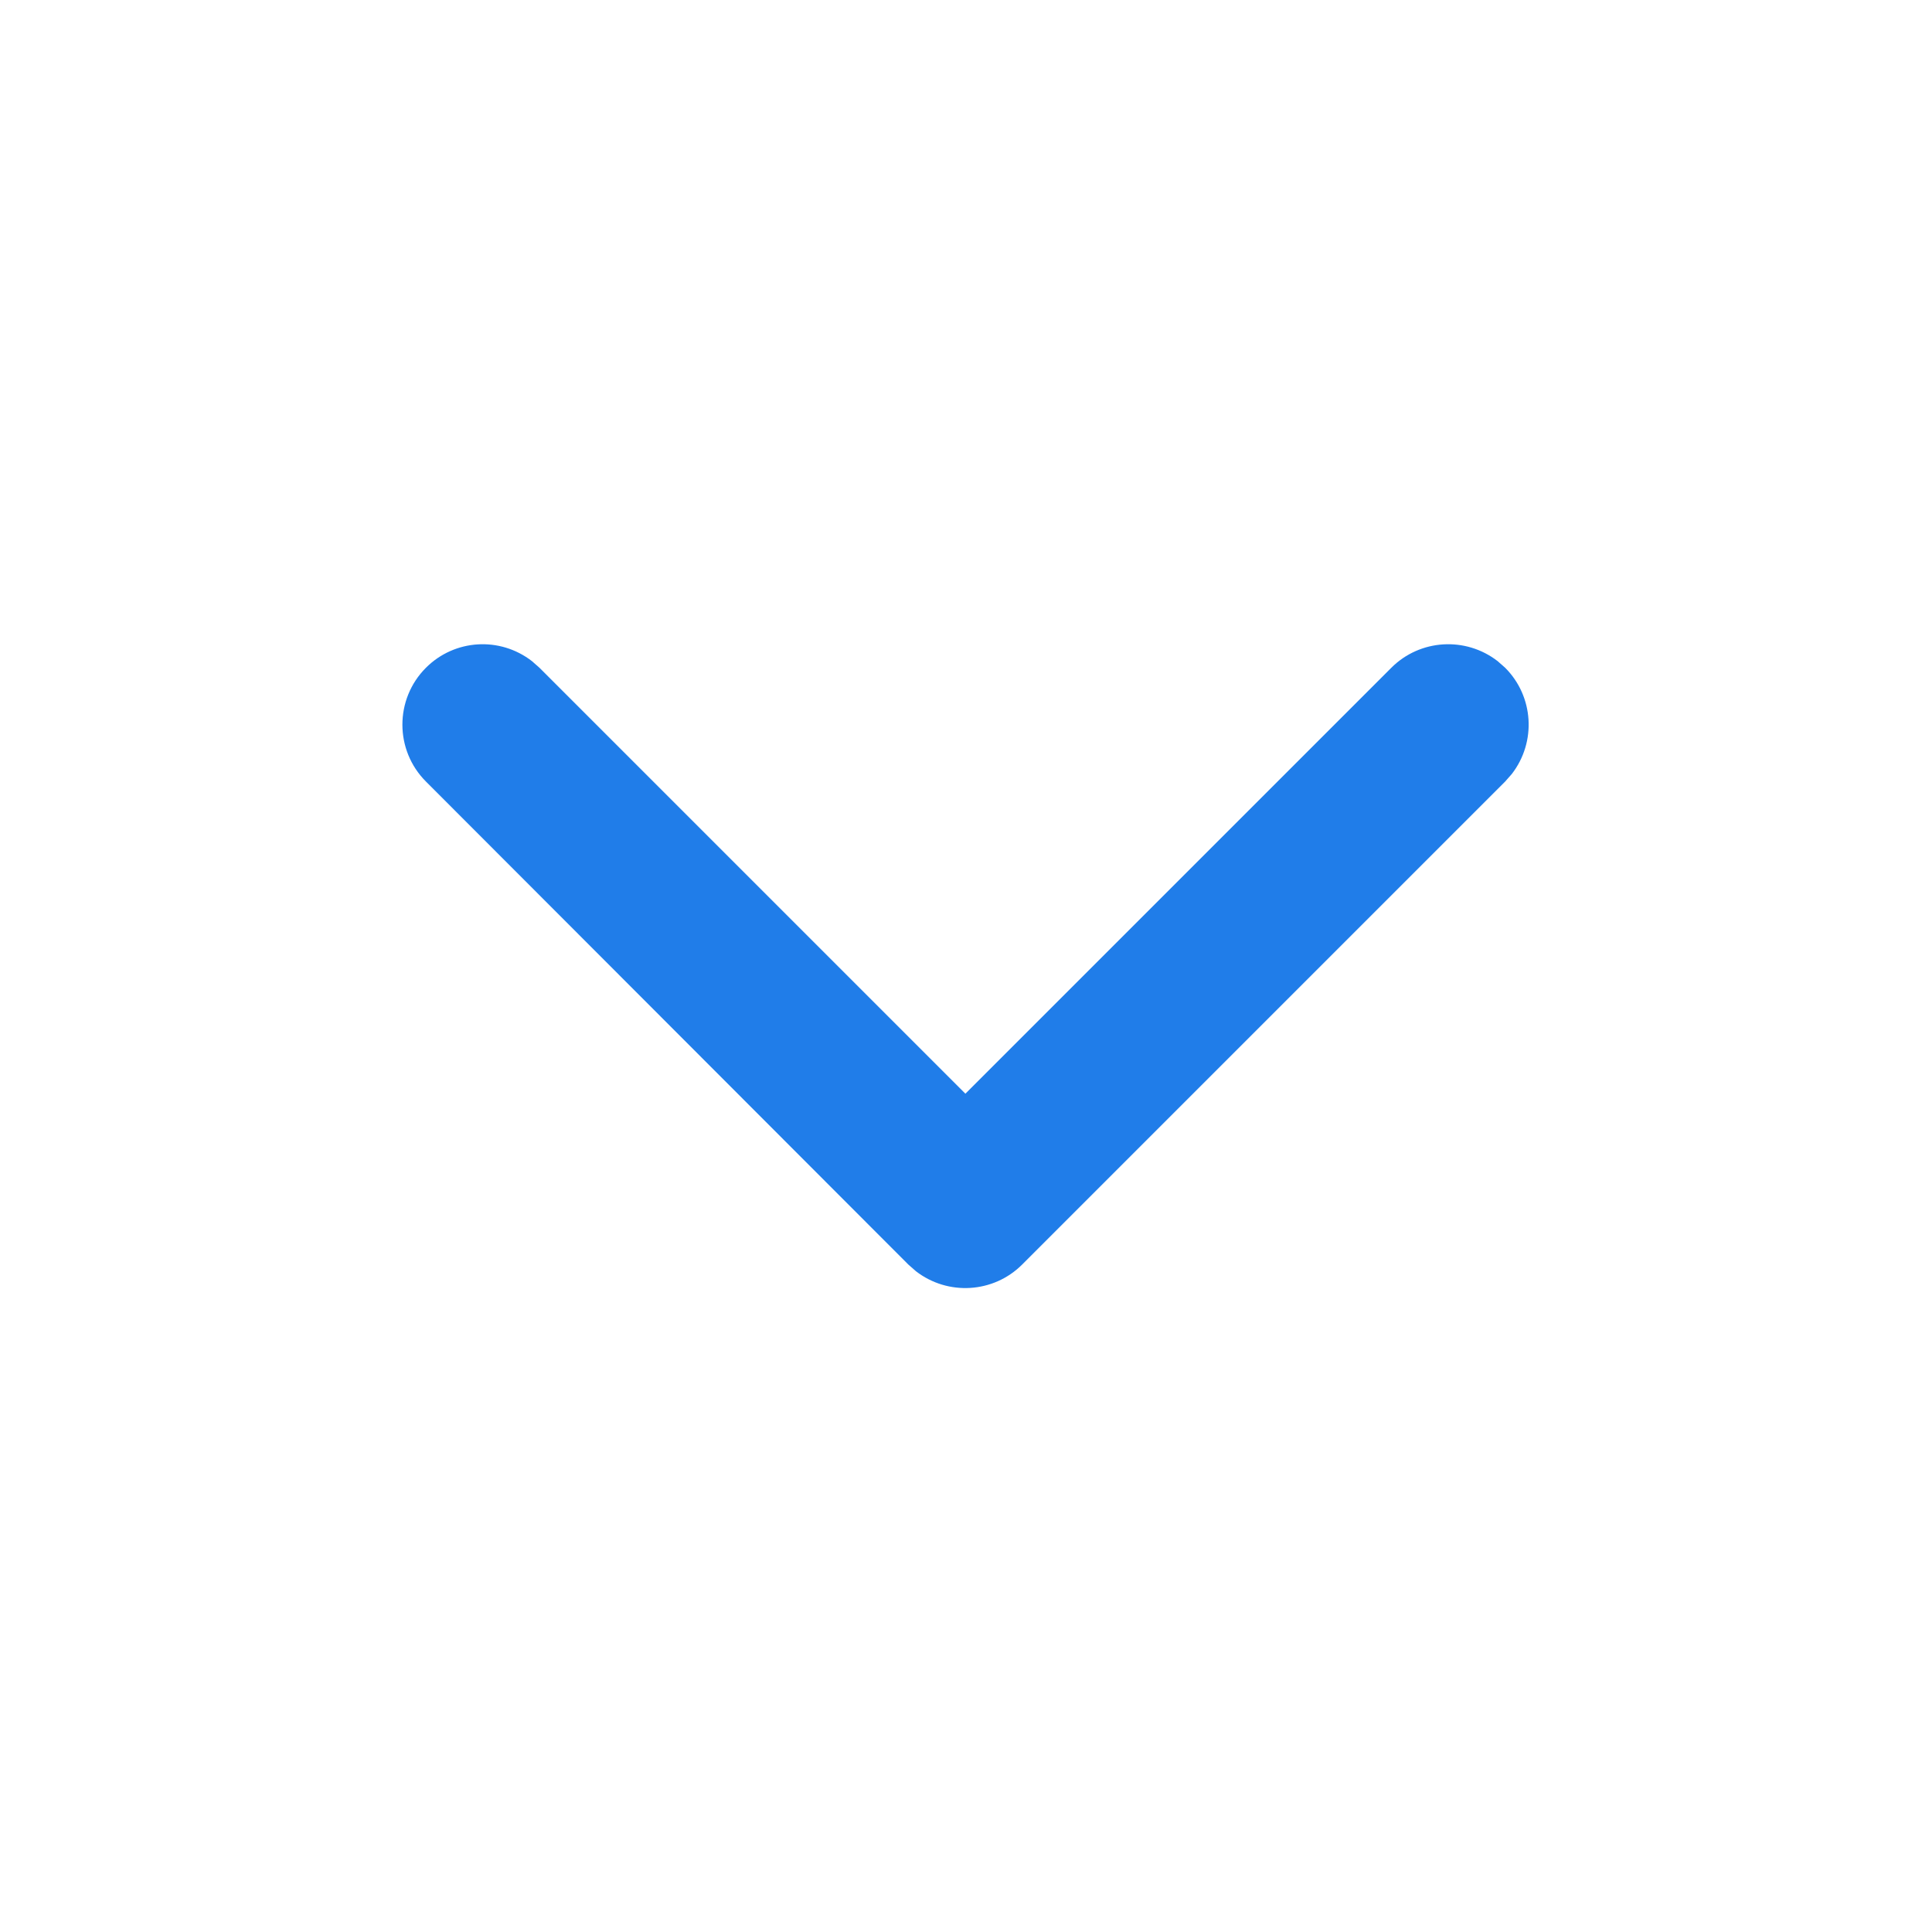
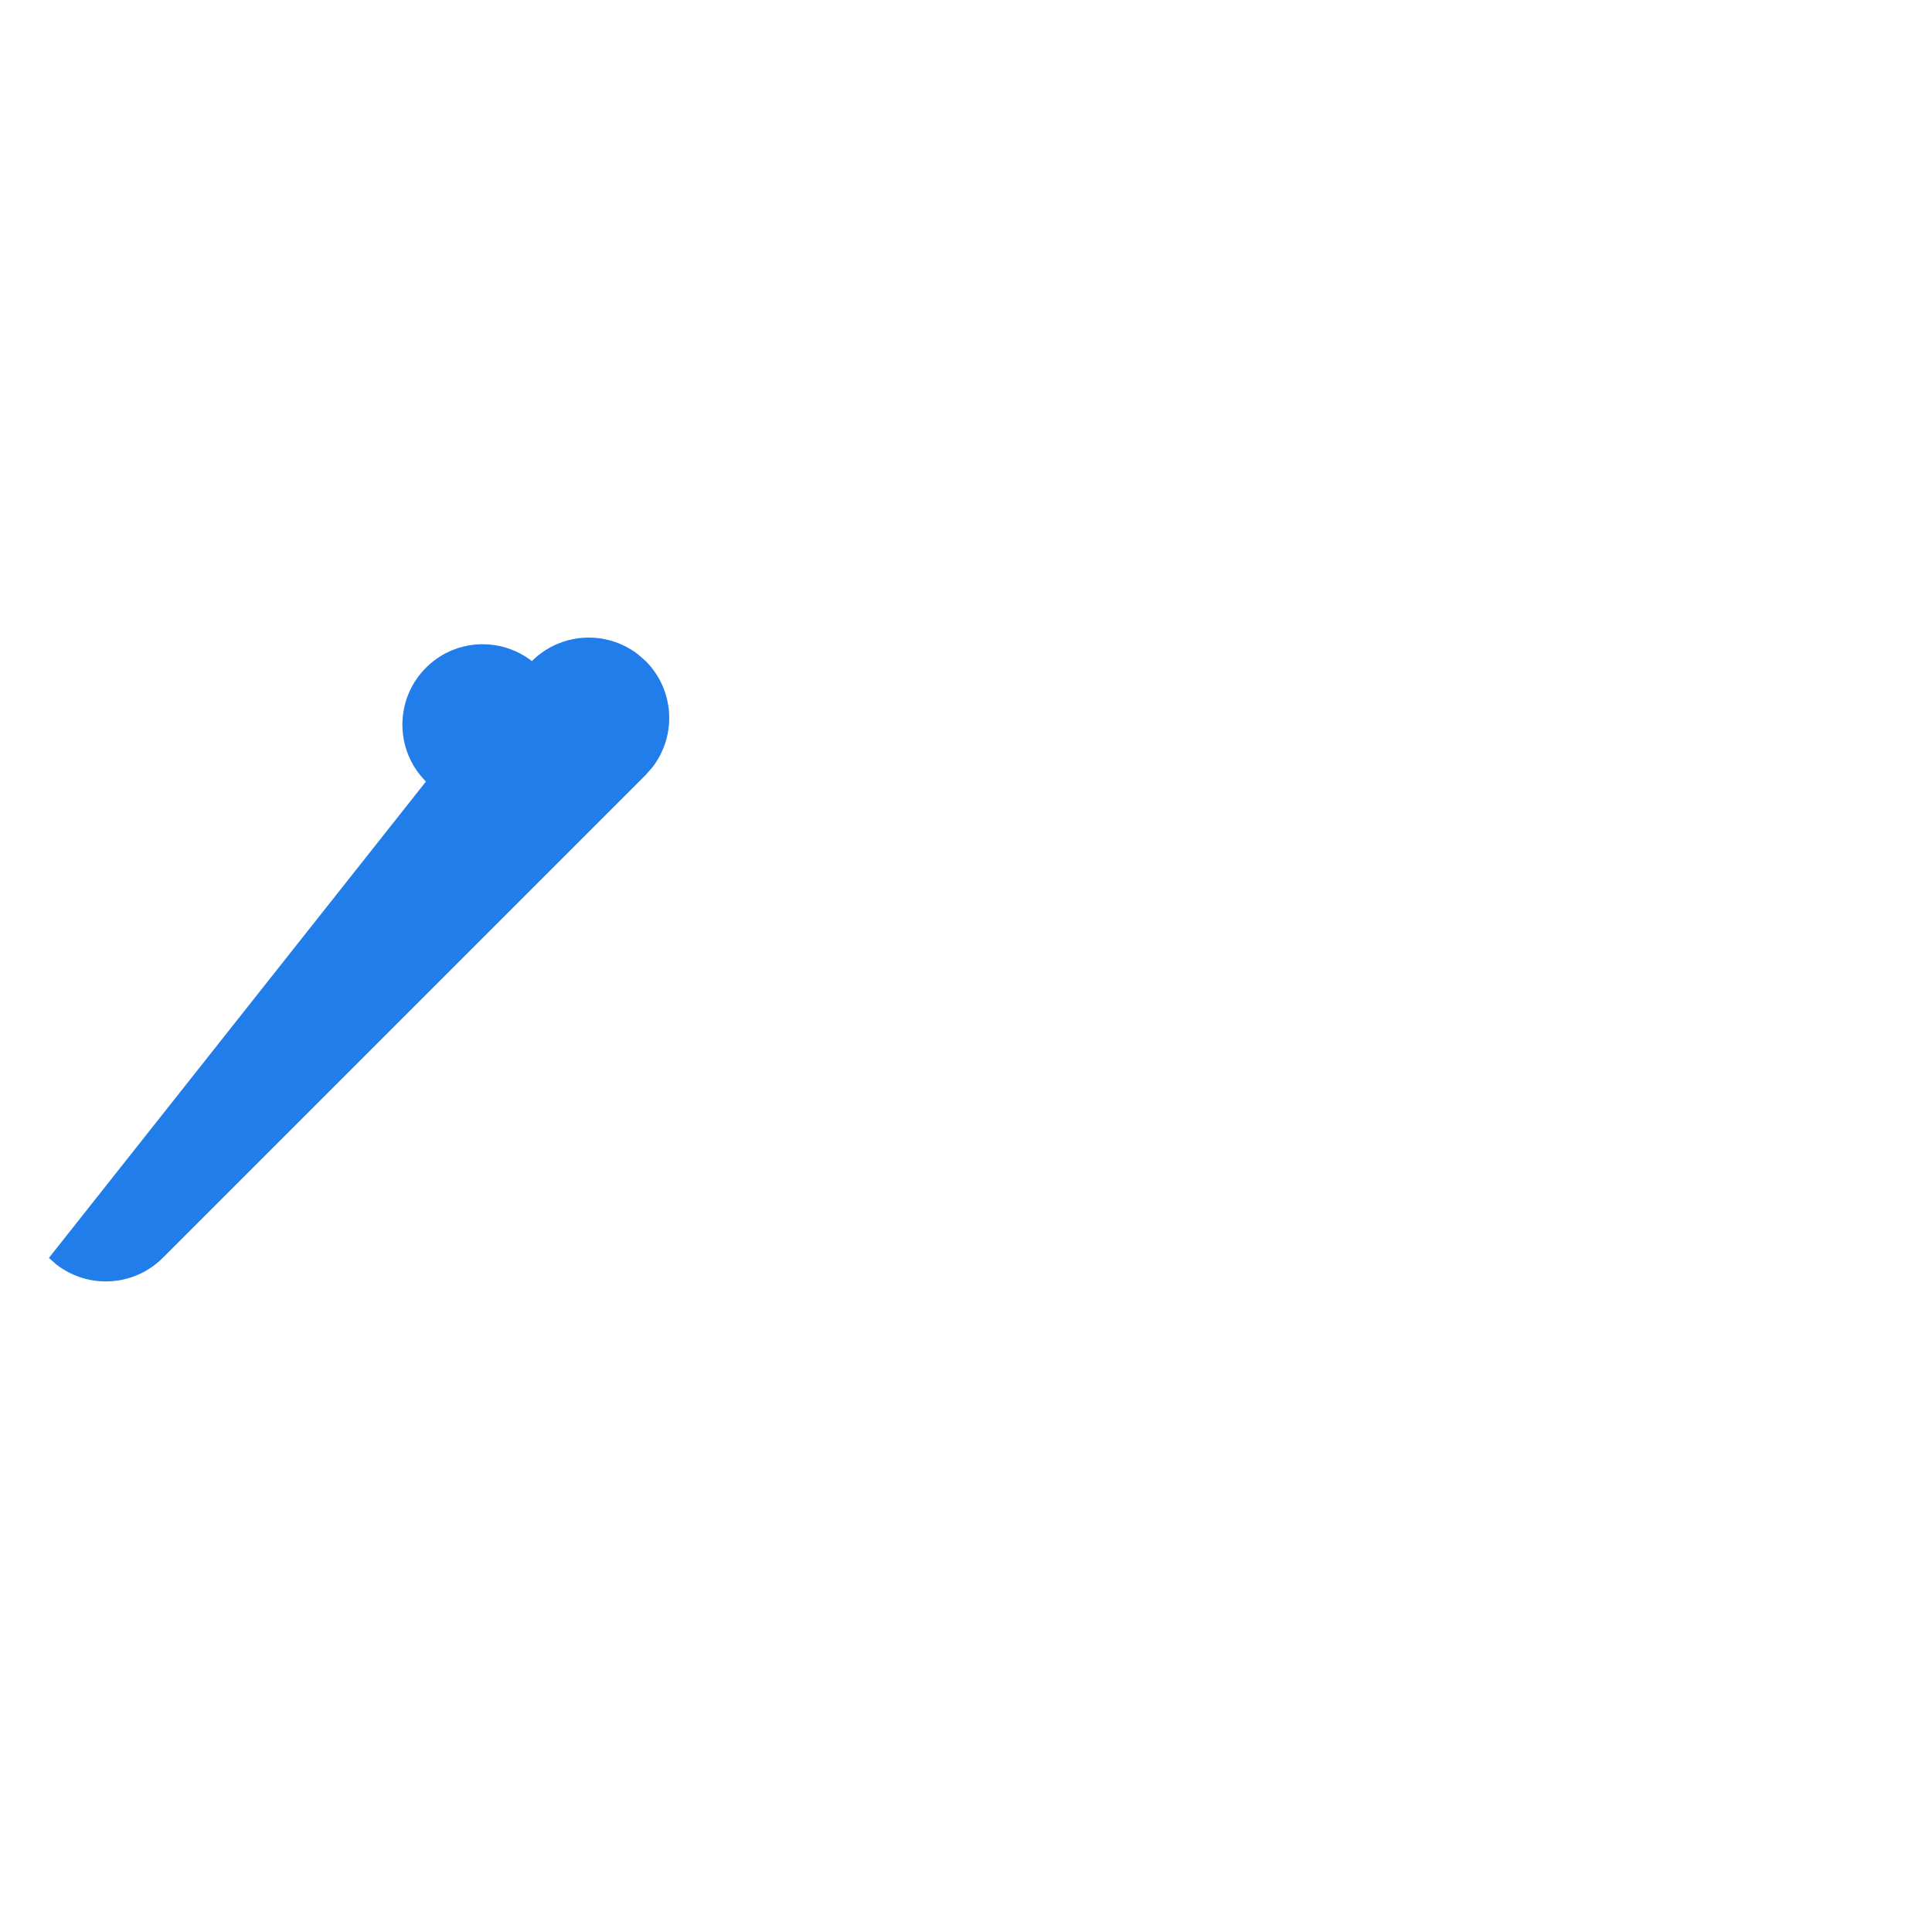
<svg xmlns="http://www.w3.org/2000/svg" id="_图层_1" data-name="图层_1" version="1.1" viewBox="0 0 64 64">
  <defs>
    <style>
      .st0 {
        fill: #207de9;
      }
    </style>
  </defs>
-   <path class="st0" d="M14.11,25.89c-1.04-1.04-1.04-2.73,0-3.77.95-.95,2.45-1.04,3.51-.22l.25.22,14.11,14.11,14.11-14.11c.95-.95,2.46-1.04,3.52-.22l.25.22c.95.95,1.04,2.46.22,3.52l-.22.25-16,16c-.95.95-2.46,1.04-3.52.22l-.25-.22S14.11,25.89,14.11,25.89Z" />
+   <path class="st0" d="M14.11,25.89c-1.04-1.04-1.04-2.73,0-3.77.95-.95,2.45-1.04,3.51-.22c.95-.95,2.46-1.04,3.52-.22l.25.22c.95.95,1.04,2.46.22,3.52l-.22.25-16,16c-.95.95-2.46,1.04-3.52.22l-.25-.22S14.11,25.89,14.11,25.89Z" />
</svg>